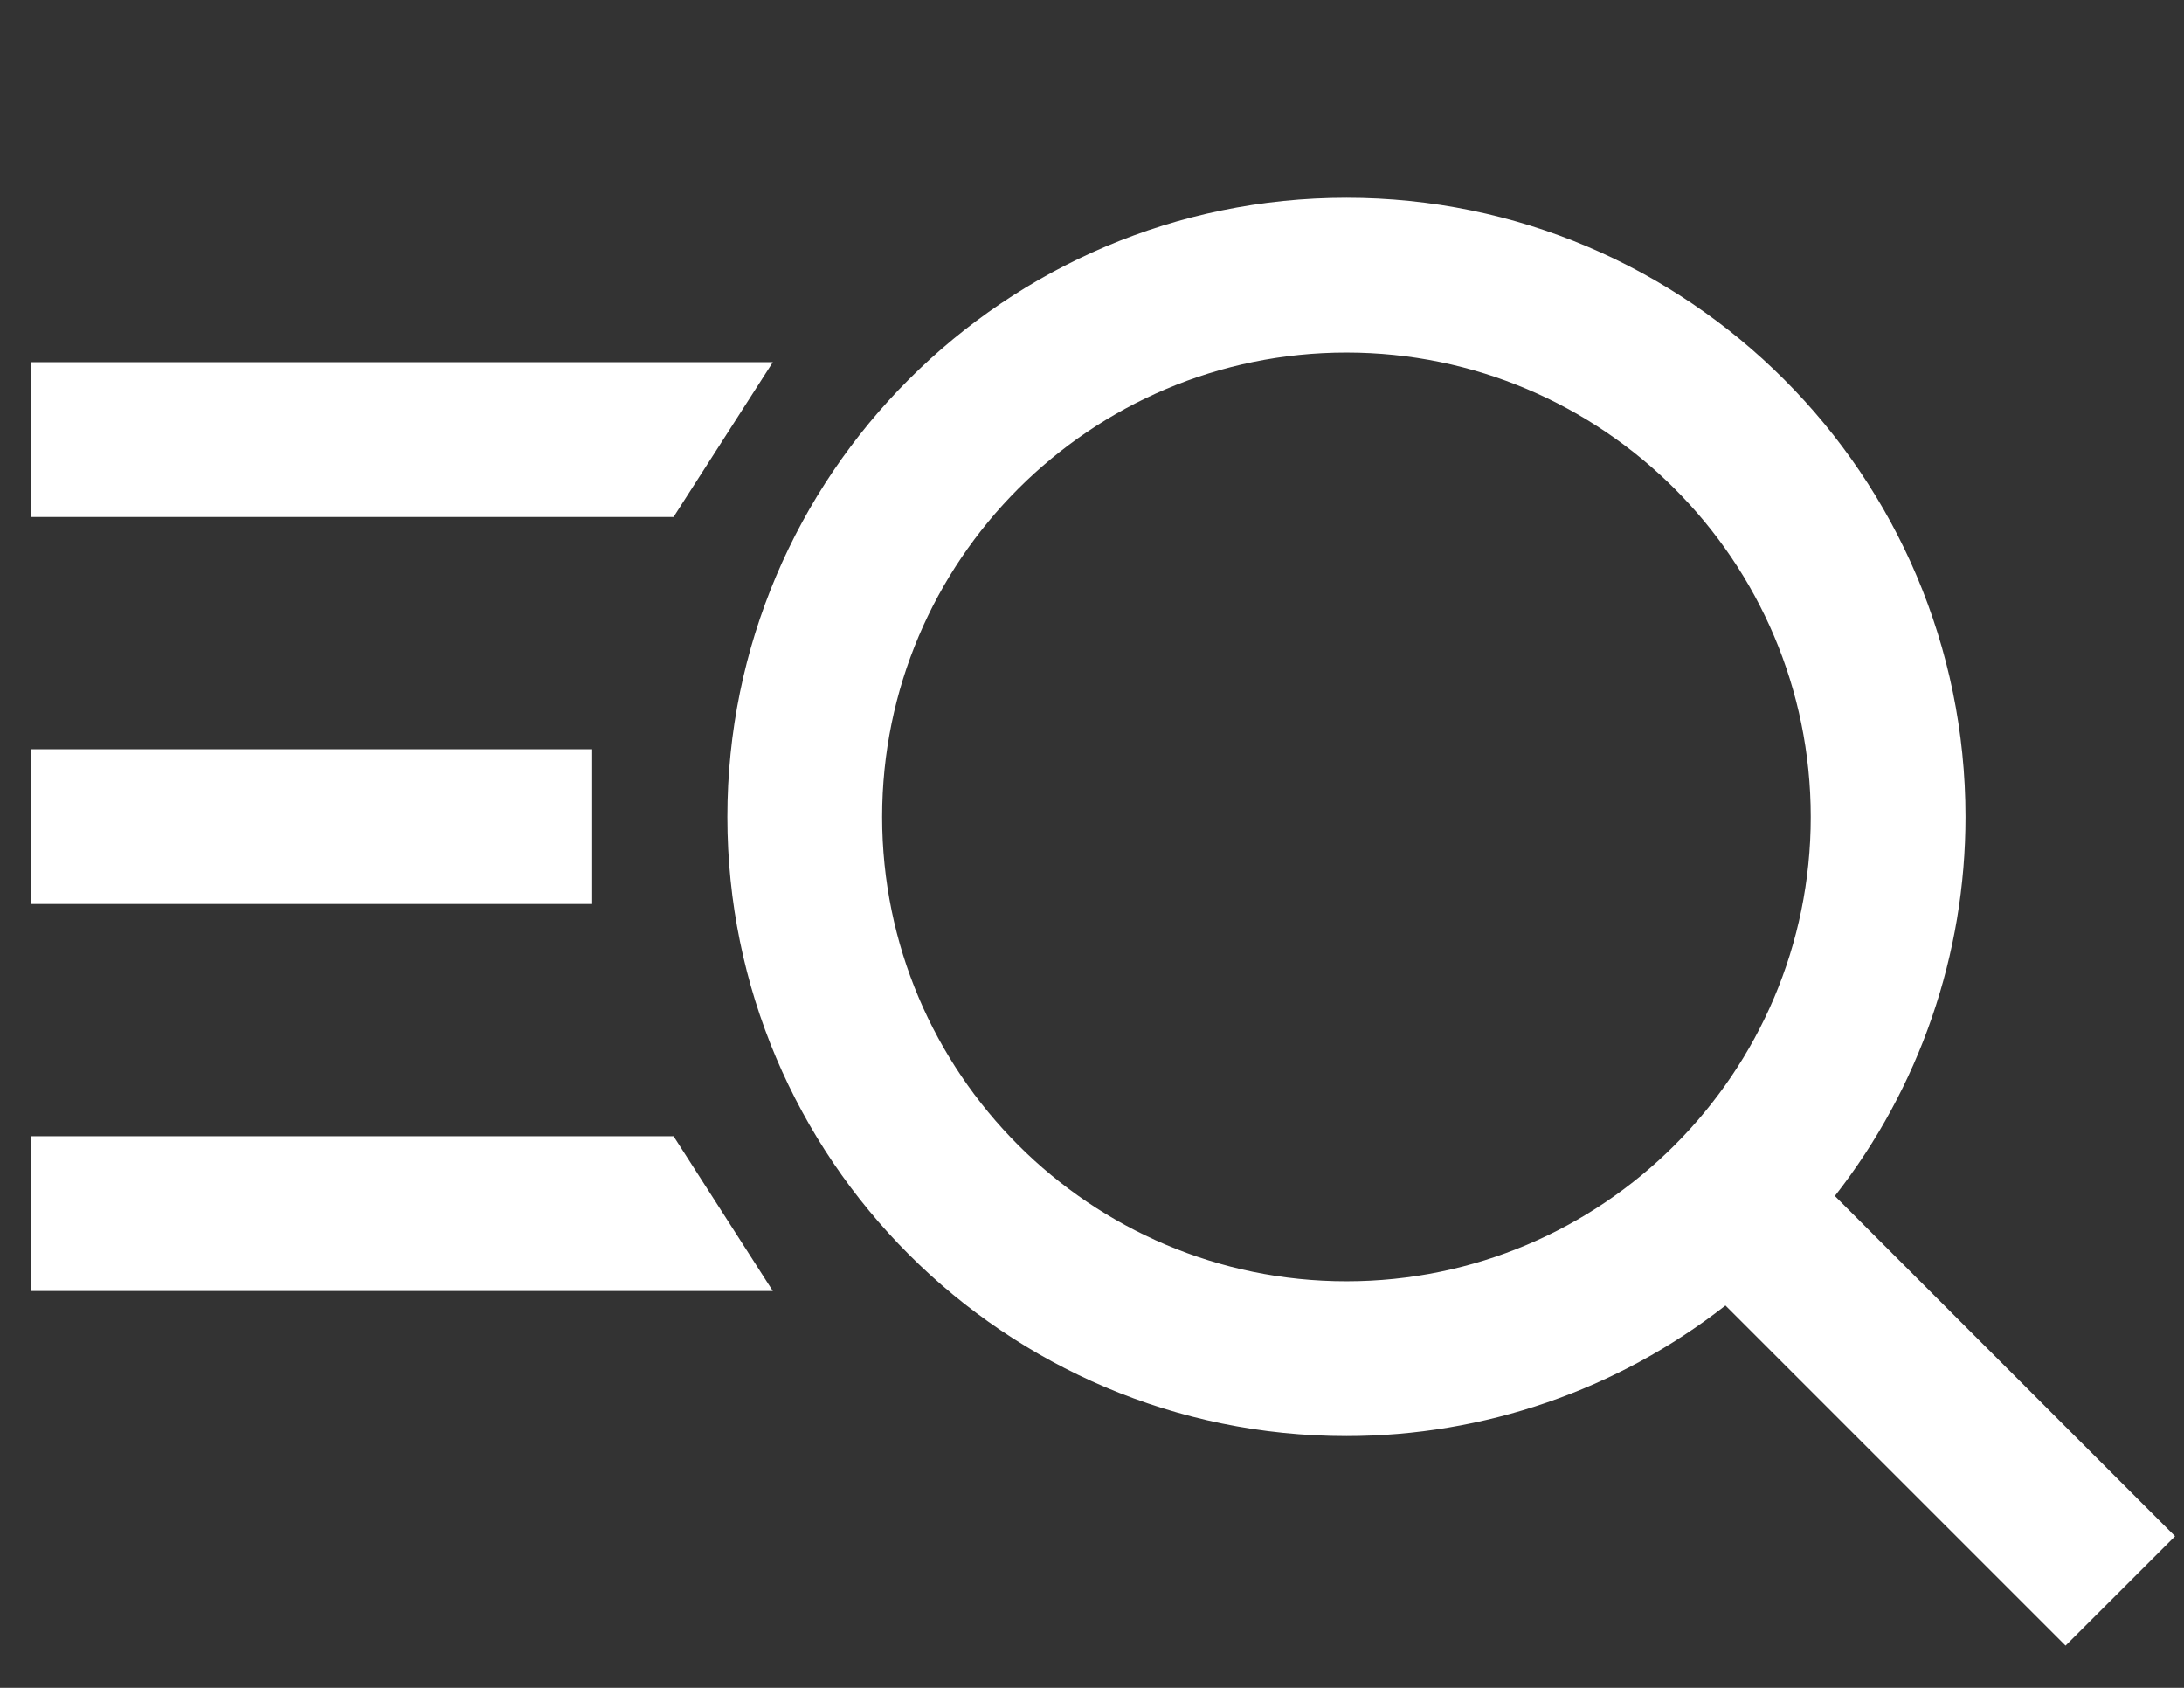
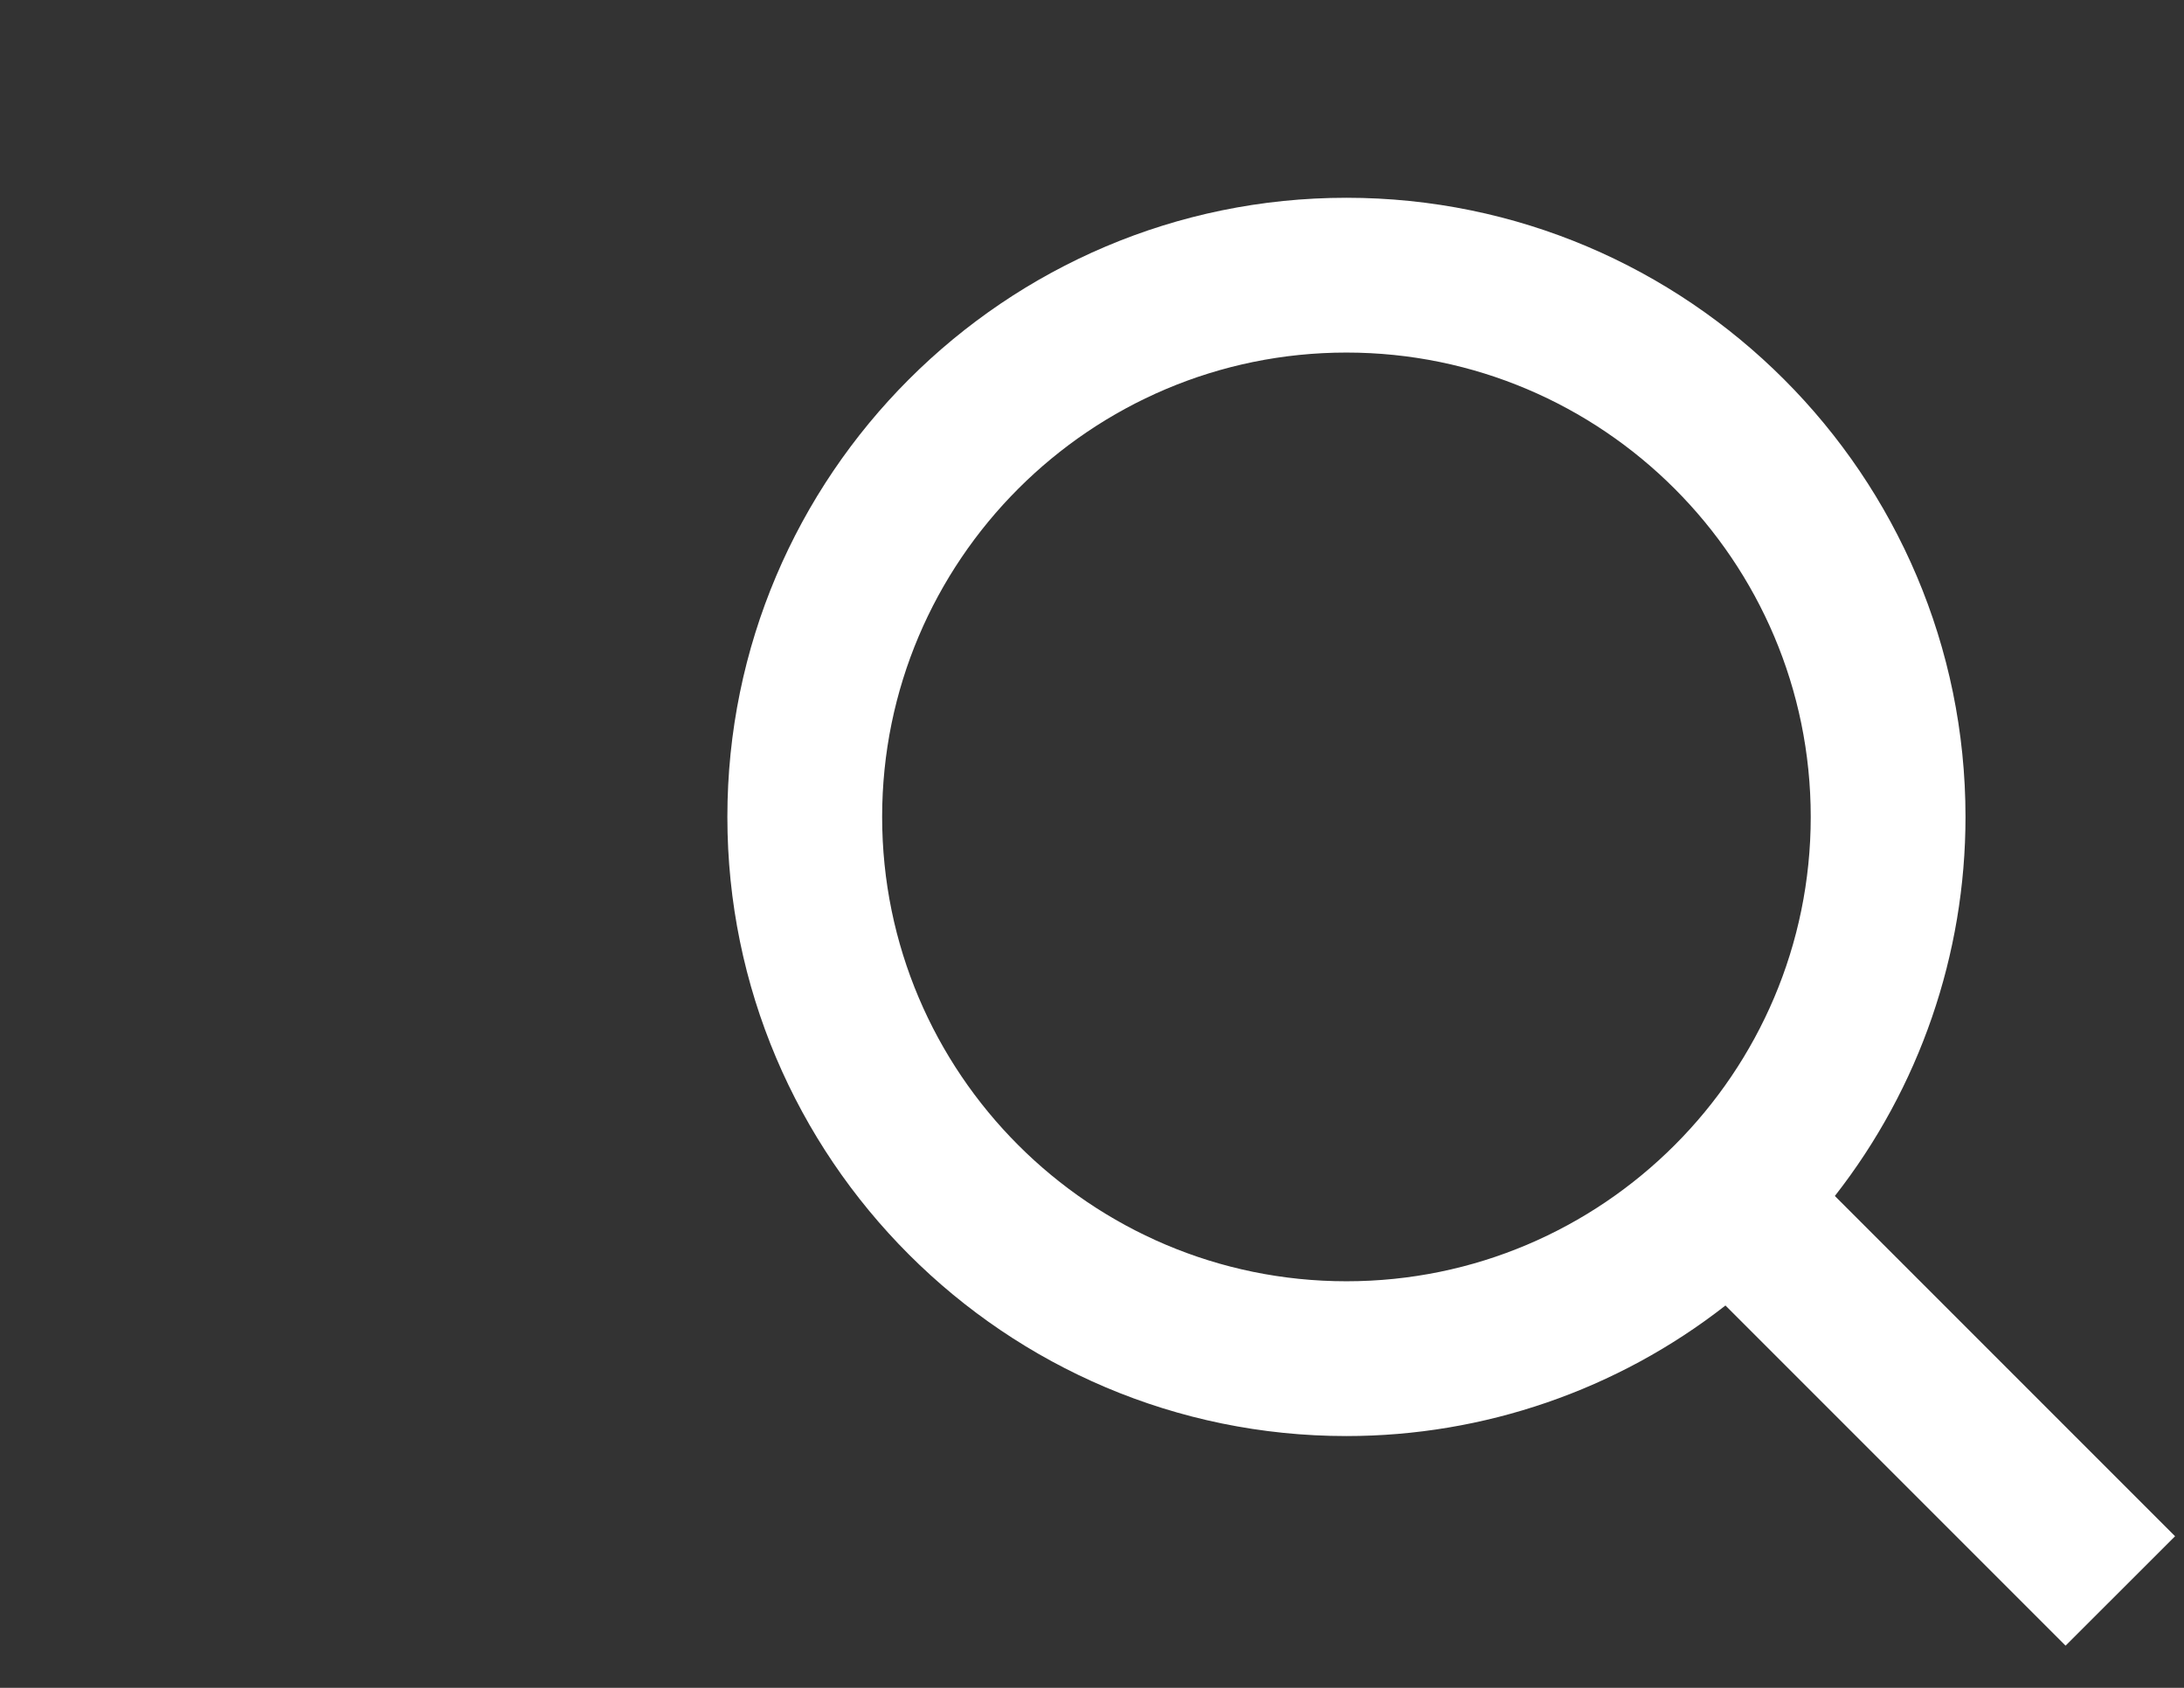
<svg xmlns="http://www.w3.org/2000/svg" width="22" height="17" viewBox="0 0 22 17" fill="none">
  <rect x="0" y="0" width="22" height="17" fill="#333333" stroke="none" />
-   <path d="M0.312 3.648H7.785L6.785 5.207H0.312V3.648ZM0.312 7.546H5.965V9.105H0.312V7.546ZM0.312 11.444H6.785L7.785 13.003H0.312V11.444Z" fill="white" />
  <path d="M13.563 1.992C10.125 1.992 7.327 4.79 7.327 8.228C7.327 11.667 10.125 14.464 13.563 14.464C14.947 14.464 16.291 14.001 17.381 13.149L20.807 16.575L21.91 15.473L18.483 12.046C19.336 10.956 19.799 9.612 19.799 8.228C19.799 4.79 17.002 1.992 13.563 1.992ZM13.563 12.905C10.984 12.905 8.886 10.808 8.886 8.228C8.886 5.649 10.984 3.551 13.563 3.551C16.143 3.551 18.24 5.649 18.24 8.228C18.24 10.808 16.143 12.905 13.563 12.905Z" fill="white" />
</svg>